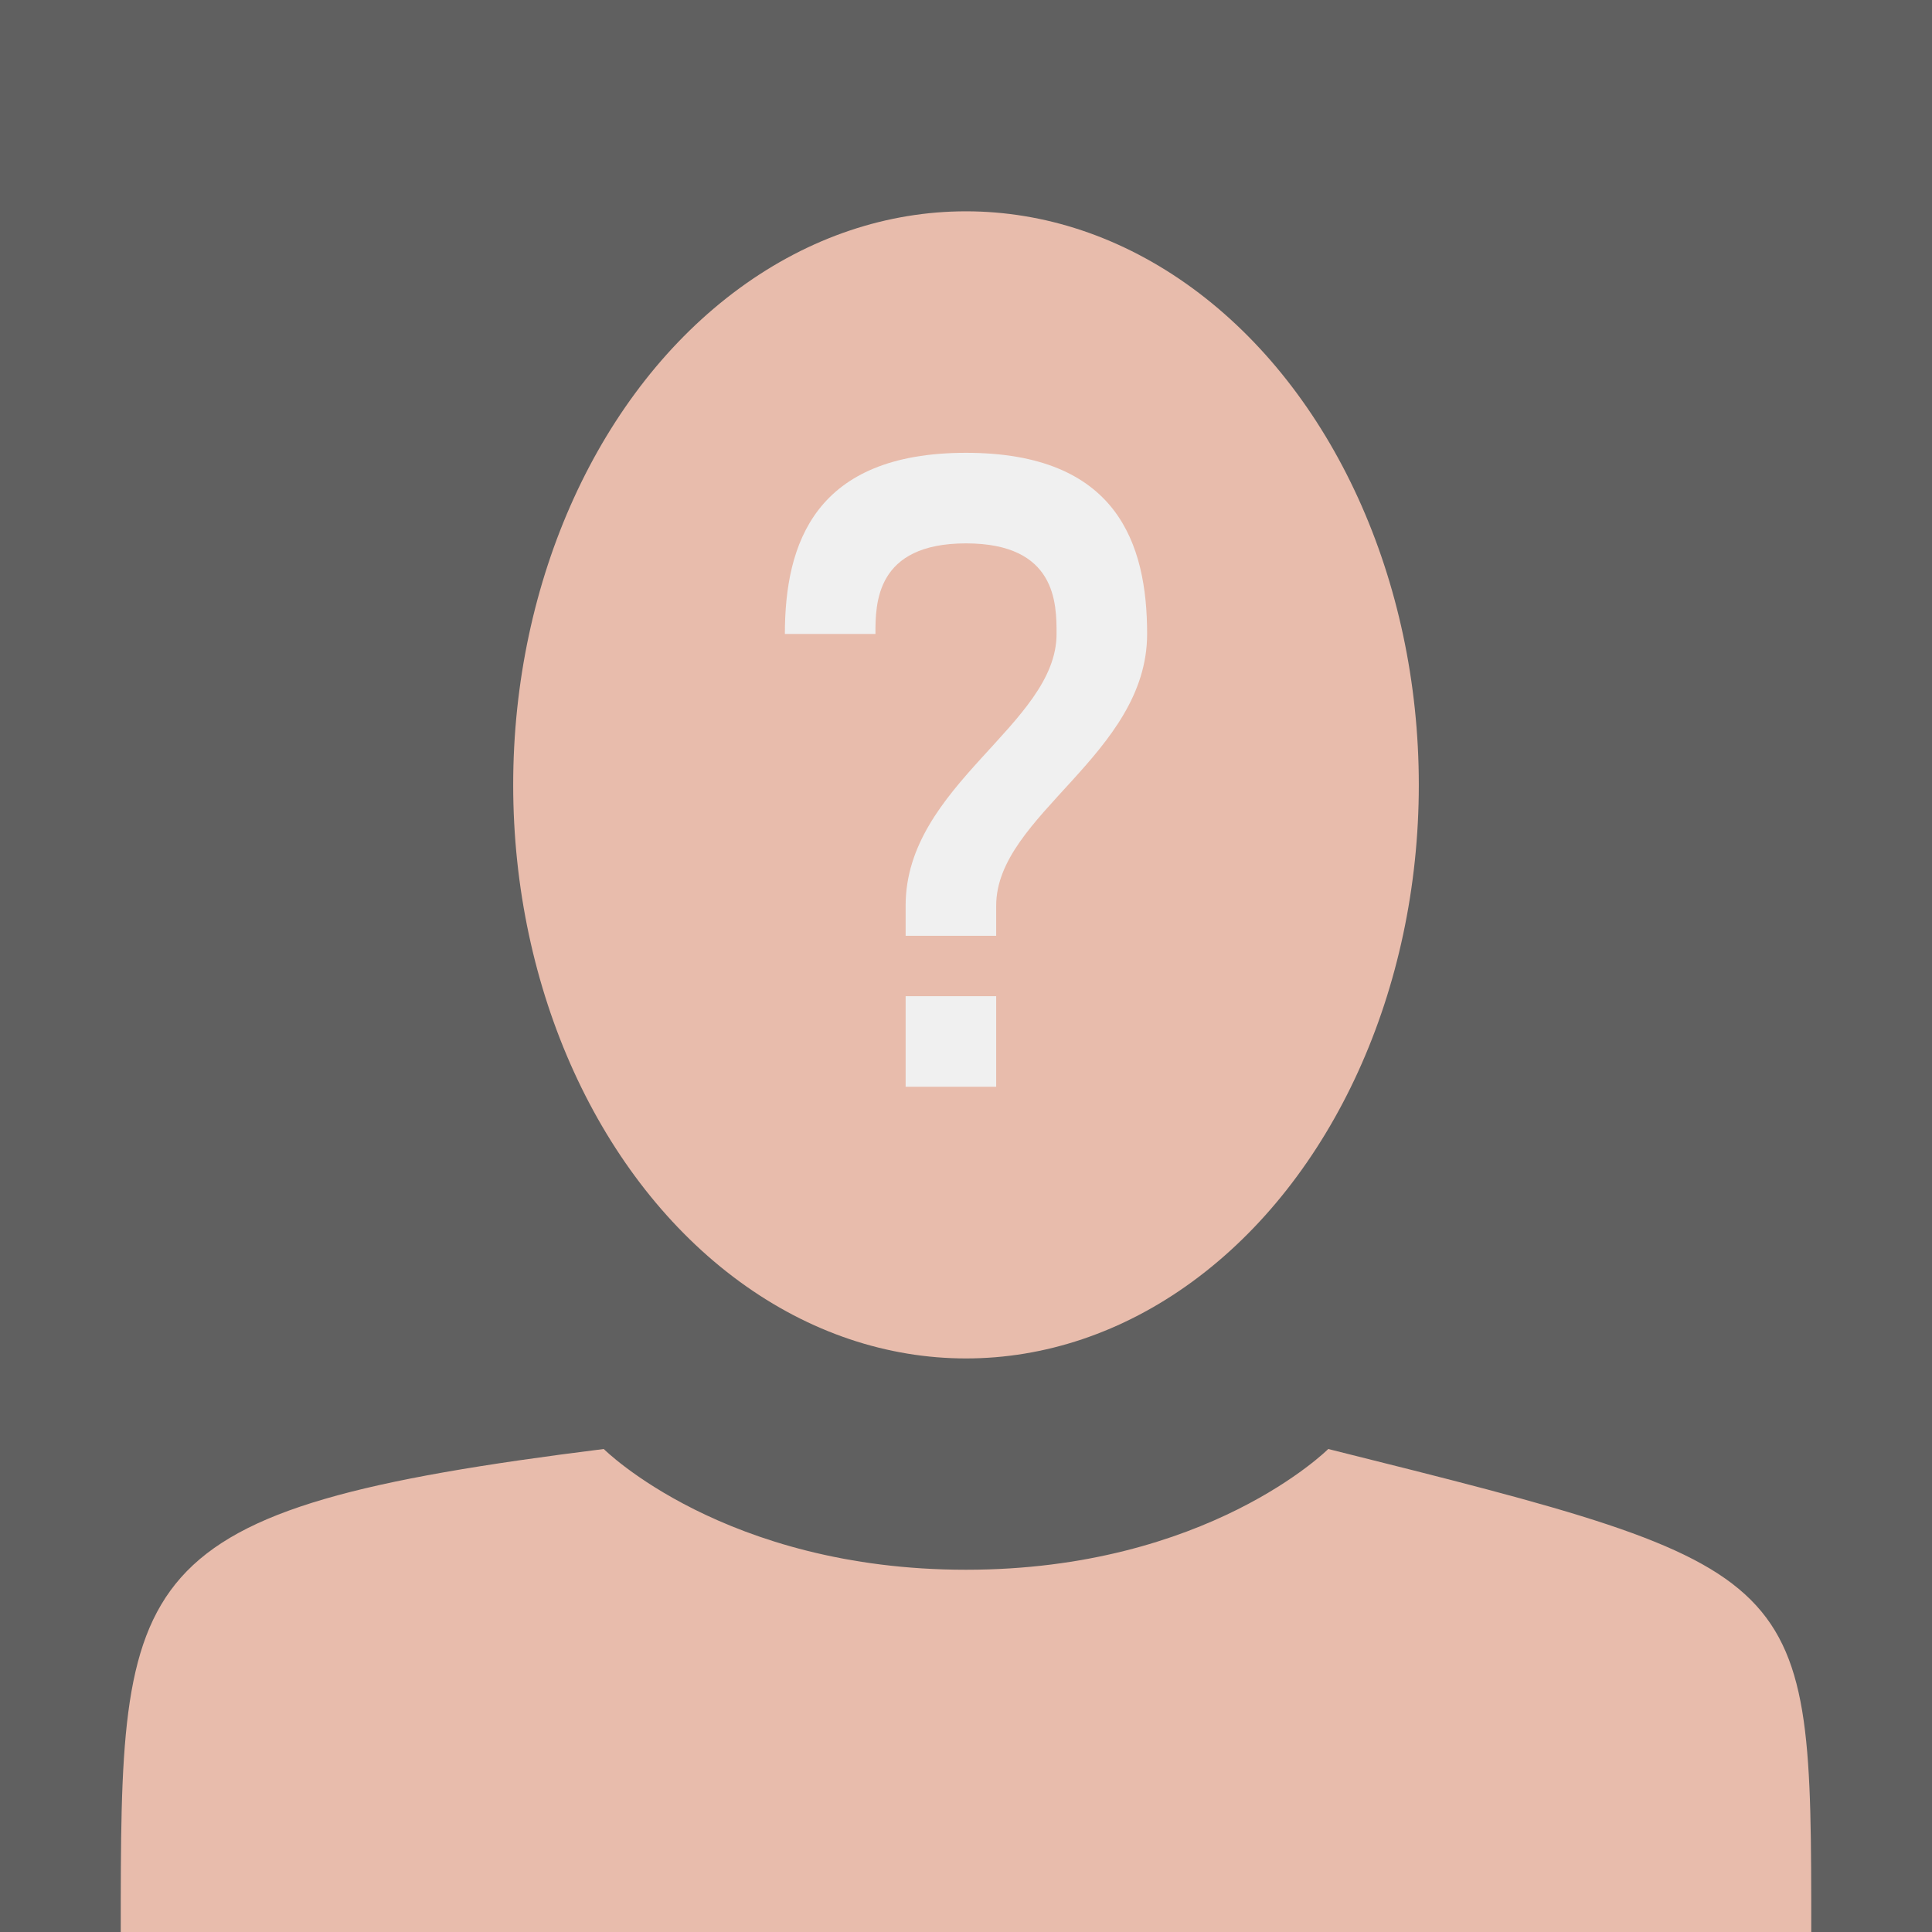
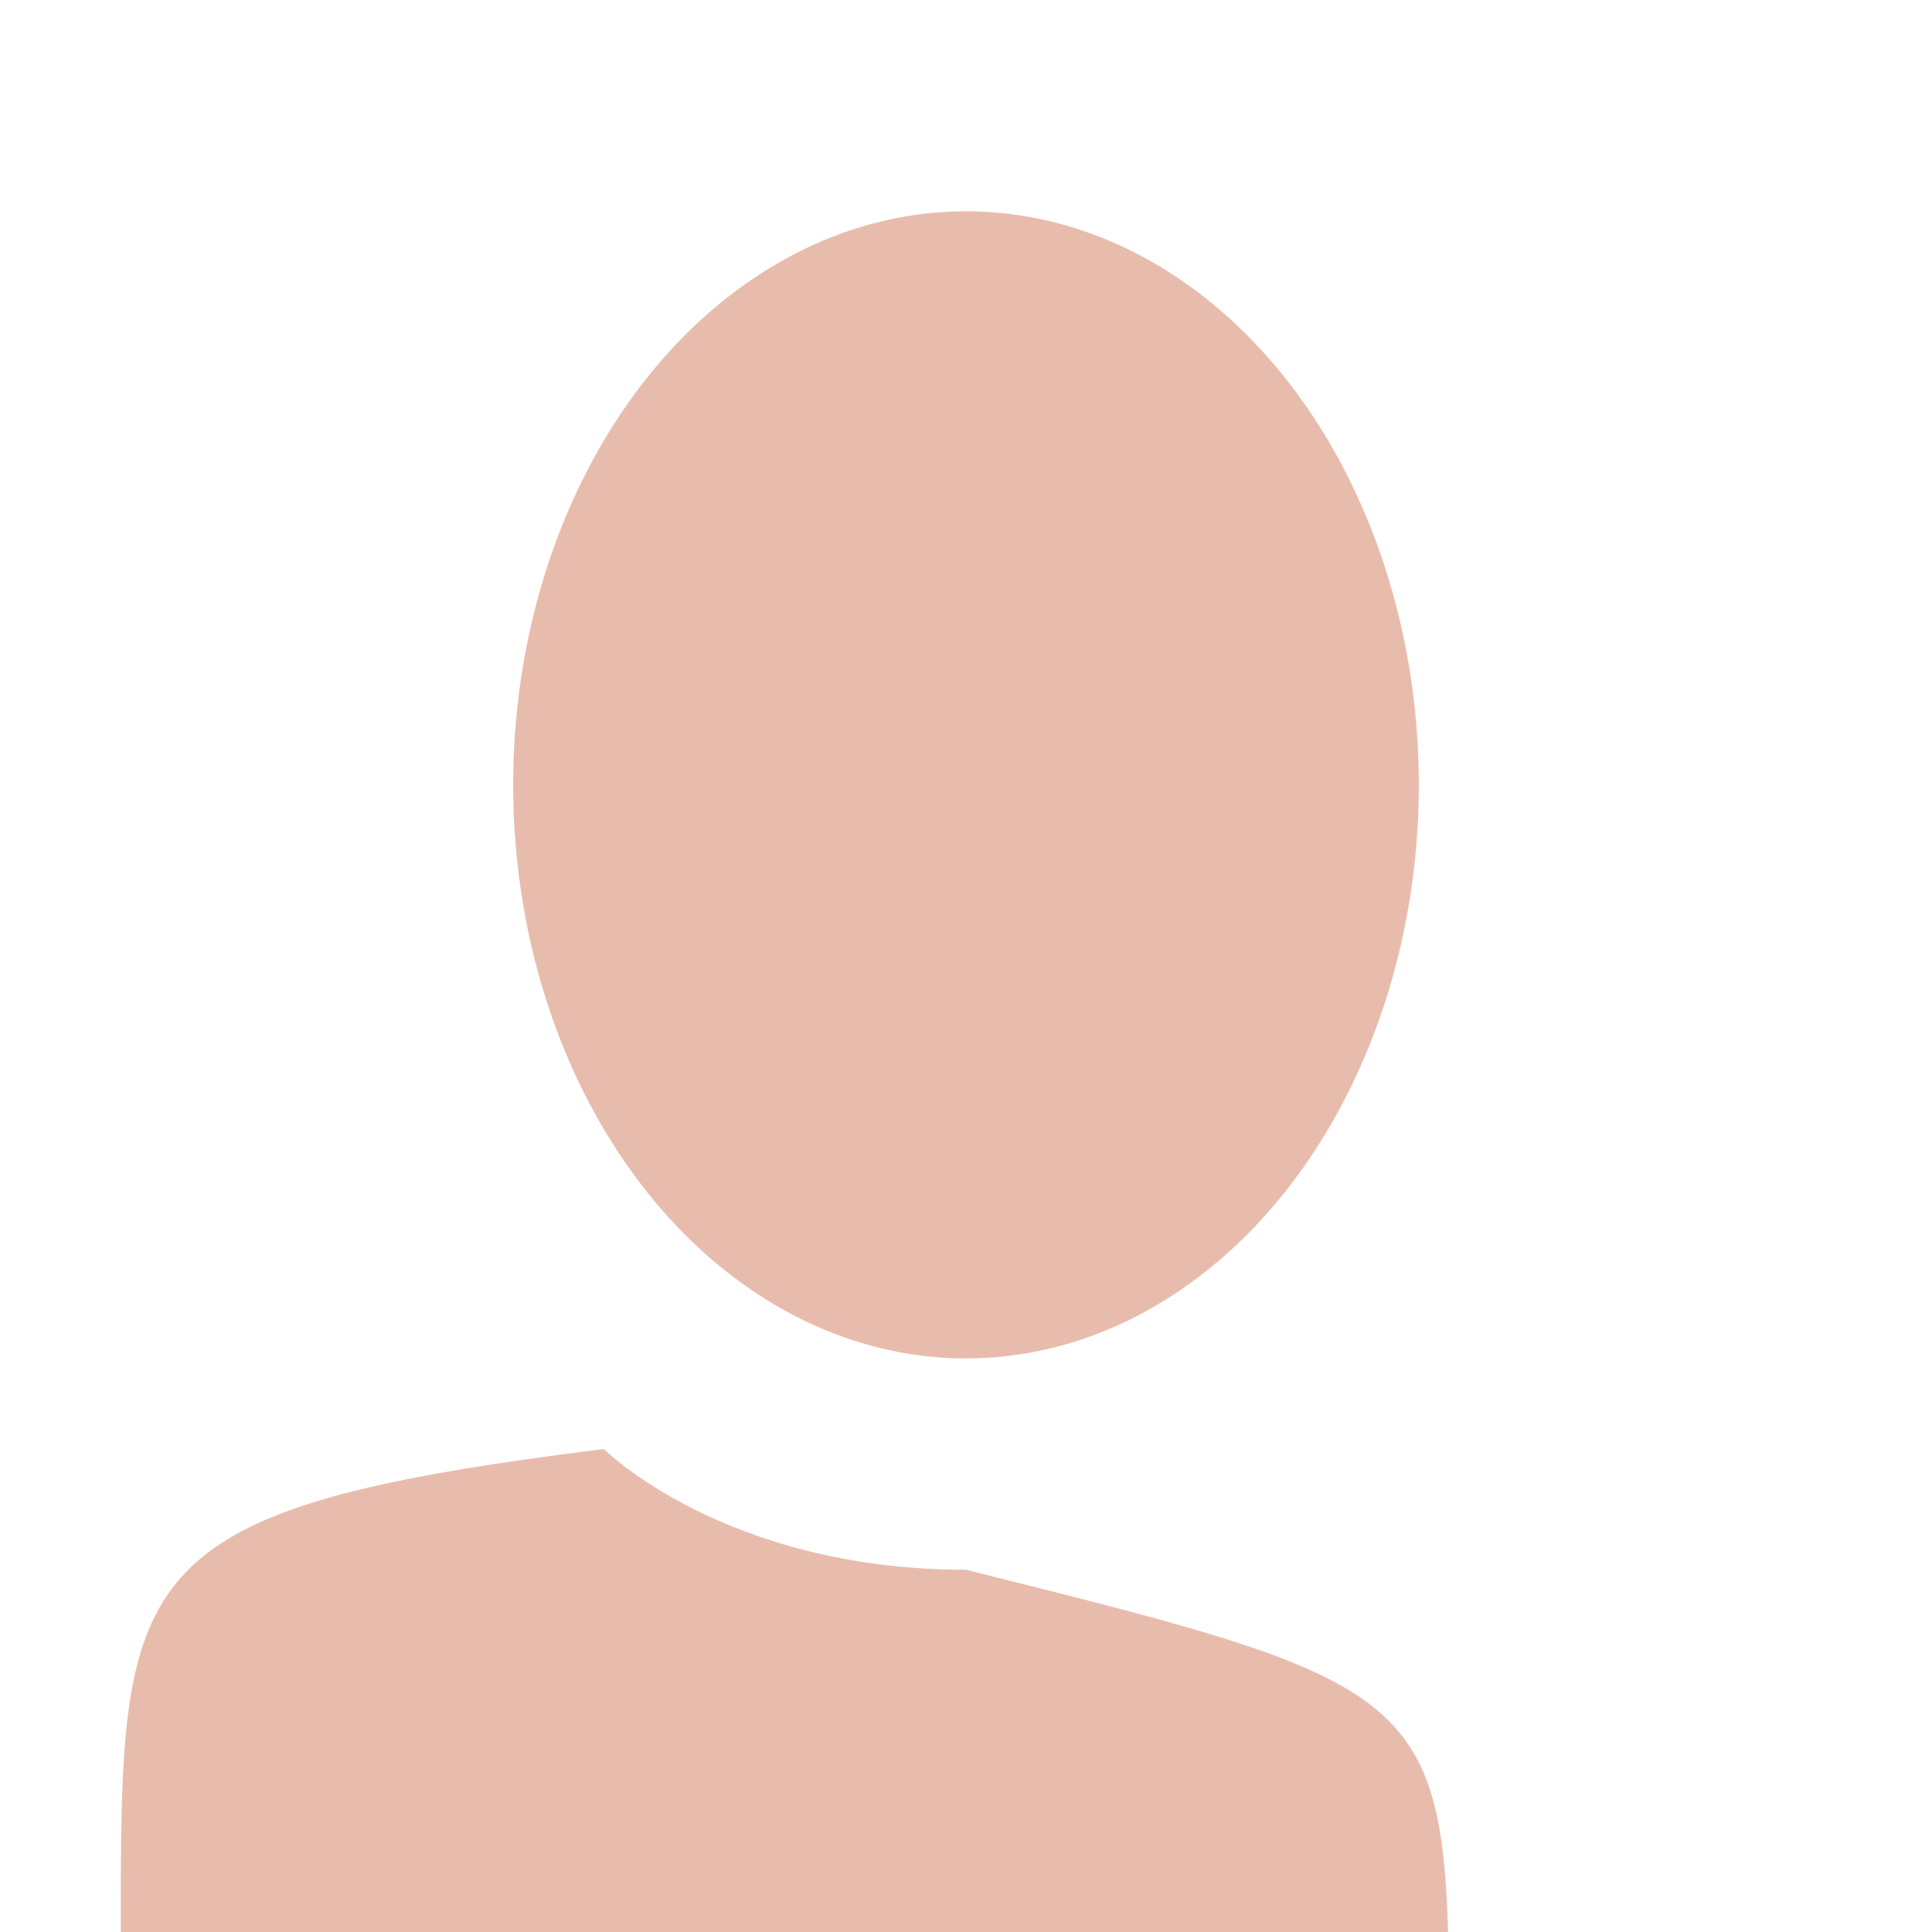
<svg xmlns="http://www.w3.org/2000/svg" viewBox="0 0 256 256">
-   <rect width="256" height="256" style="fill:#606060;" />
  <ellipse cx="128" cy="104" rx="60" ry="76" fill="#e8bcac" />
-   <path d="M16 256c0-48 0-56 64-64 0 0 16 16 48 16s48-16 48-16c64 16 64 16 64 64" fill="#e8bcac" />
-   <path d="M104 84c0-12 4-24 24-24s24 12 24 24c0 16-20 24-20 36v4h-12v-4c0-16 20-24 20-36 0-4 0-12-12-12s-12 8-12 12h-12Zm16 60v-12h12v12h-12Z" fill="#f0f0f0" />
+   <path d="M16 256c0-48 0-56 64-64 0 0 16 16 48 16c64 16 64 16 64 64" fill="#e8bcac" />
</svg>